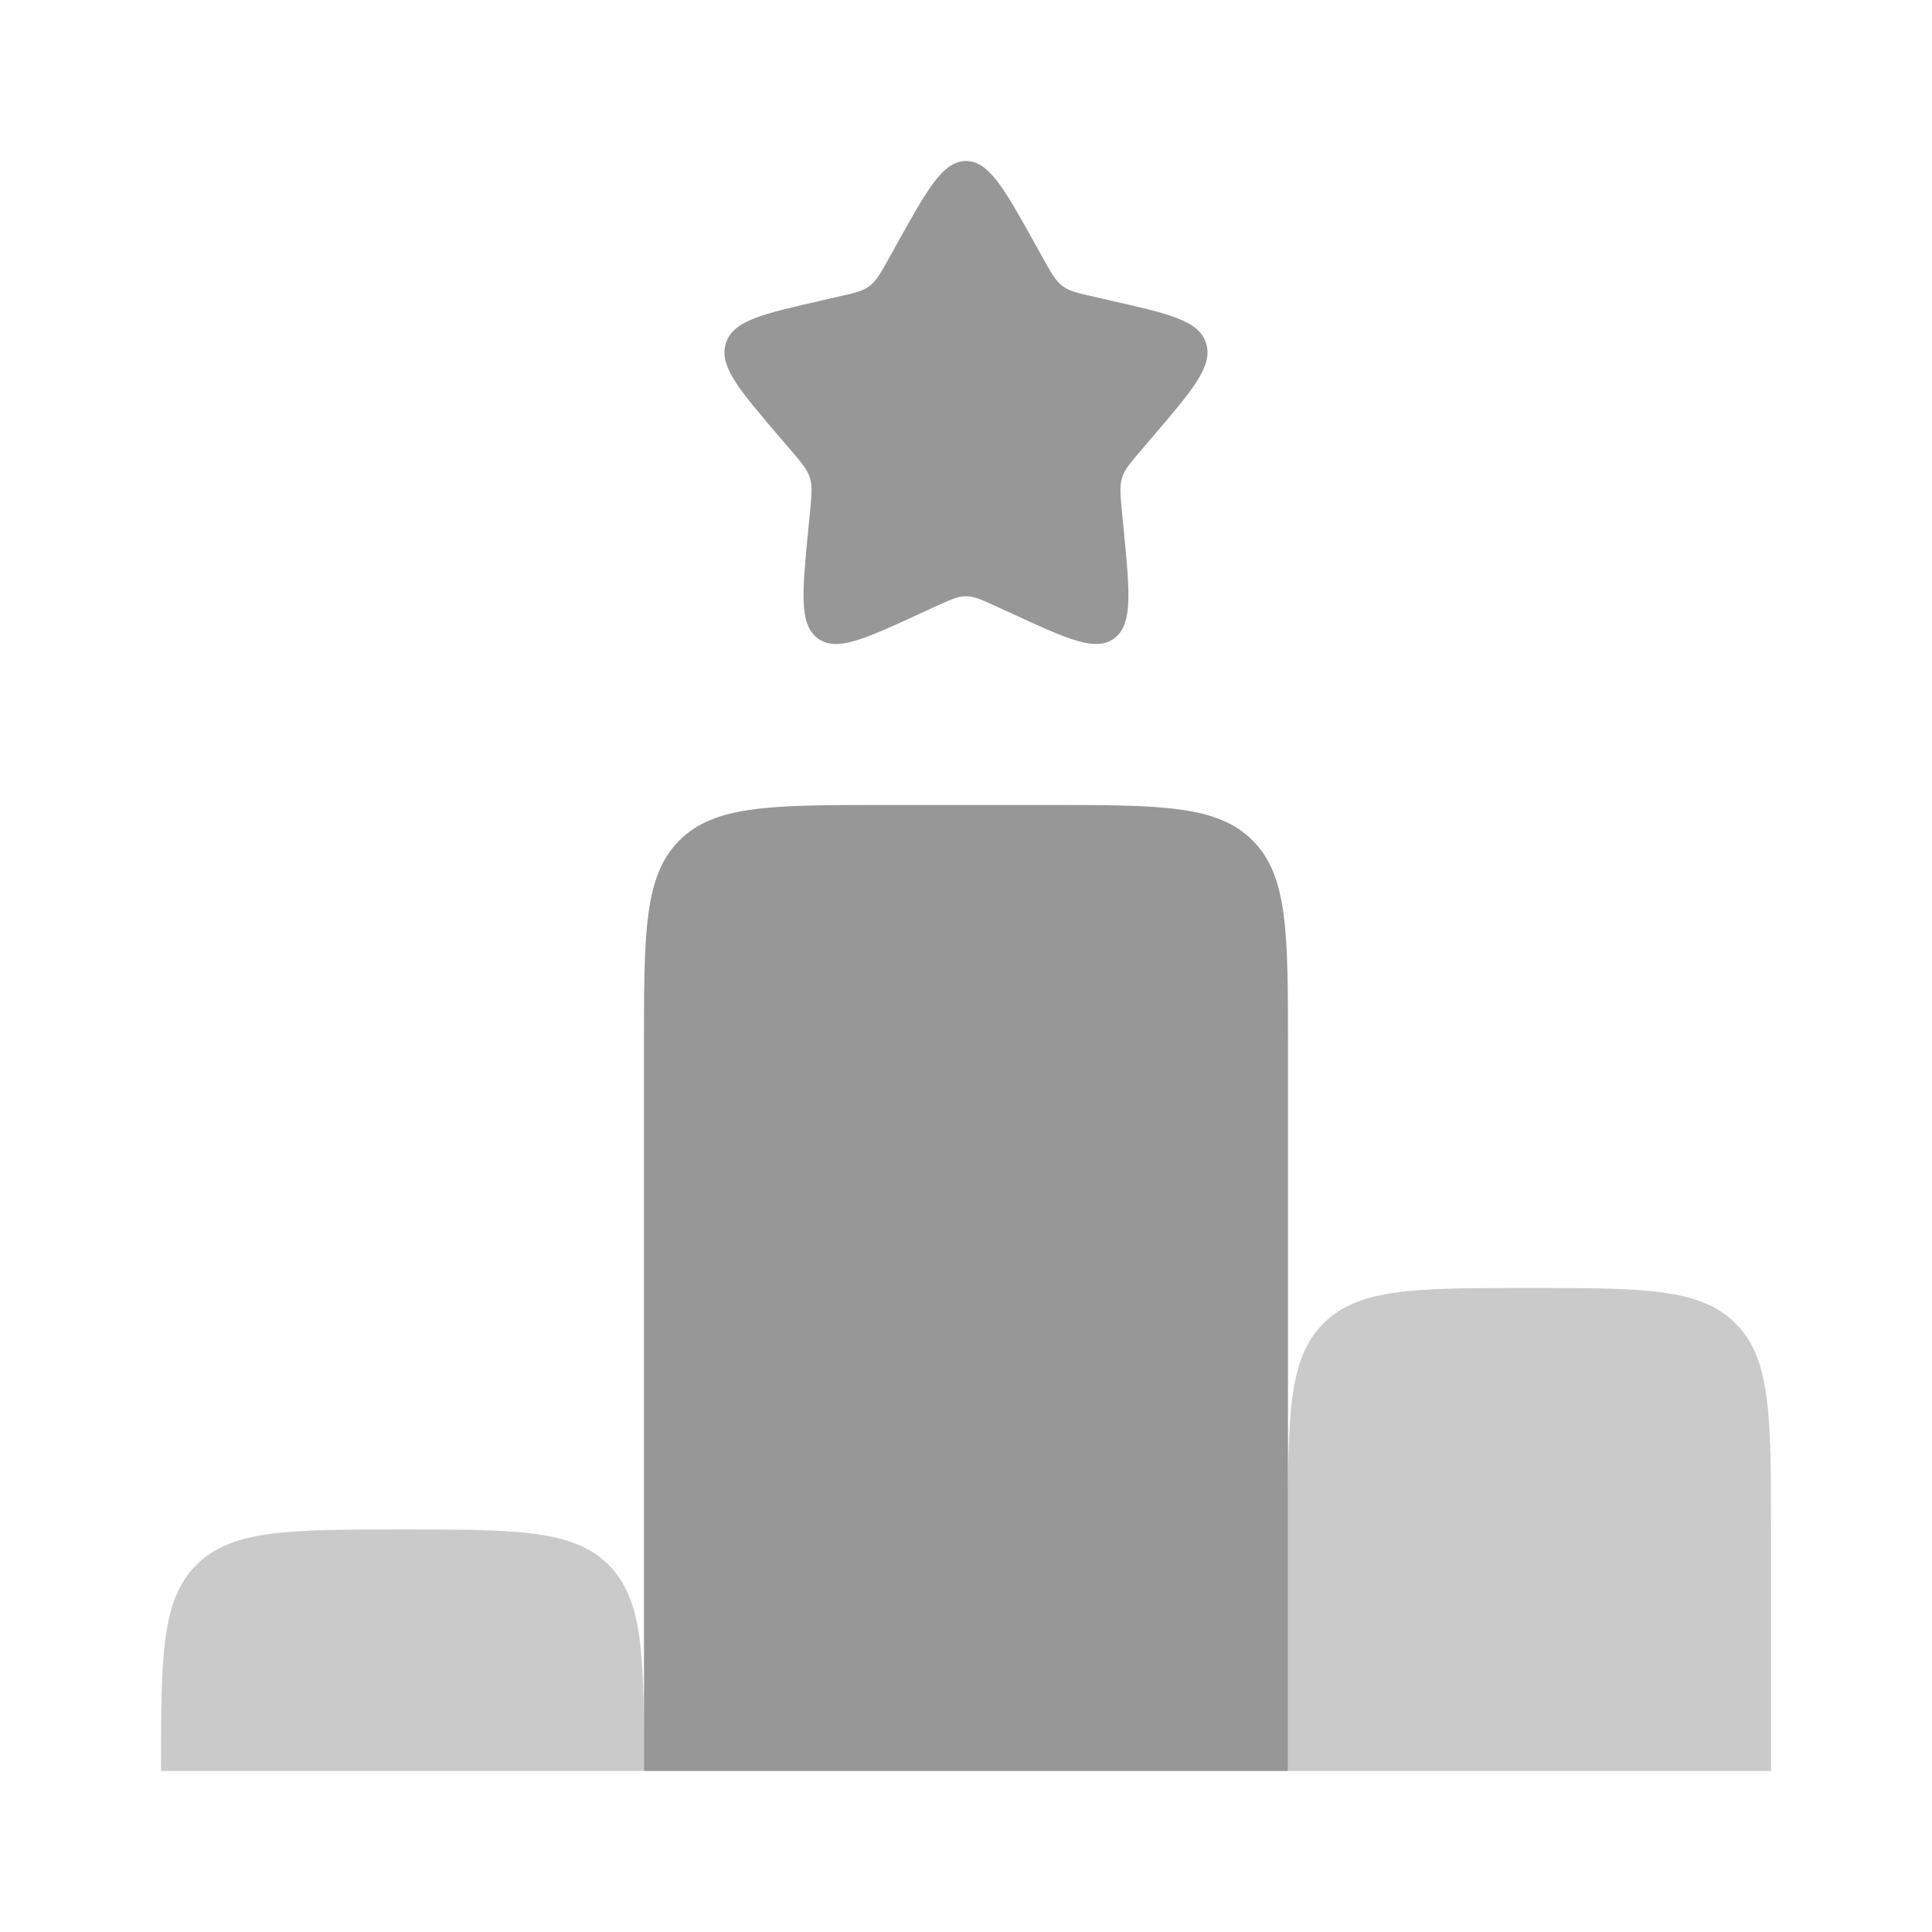
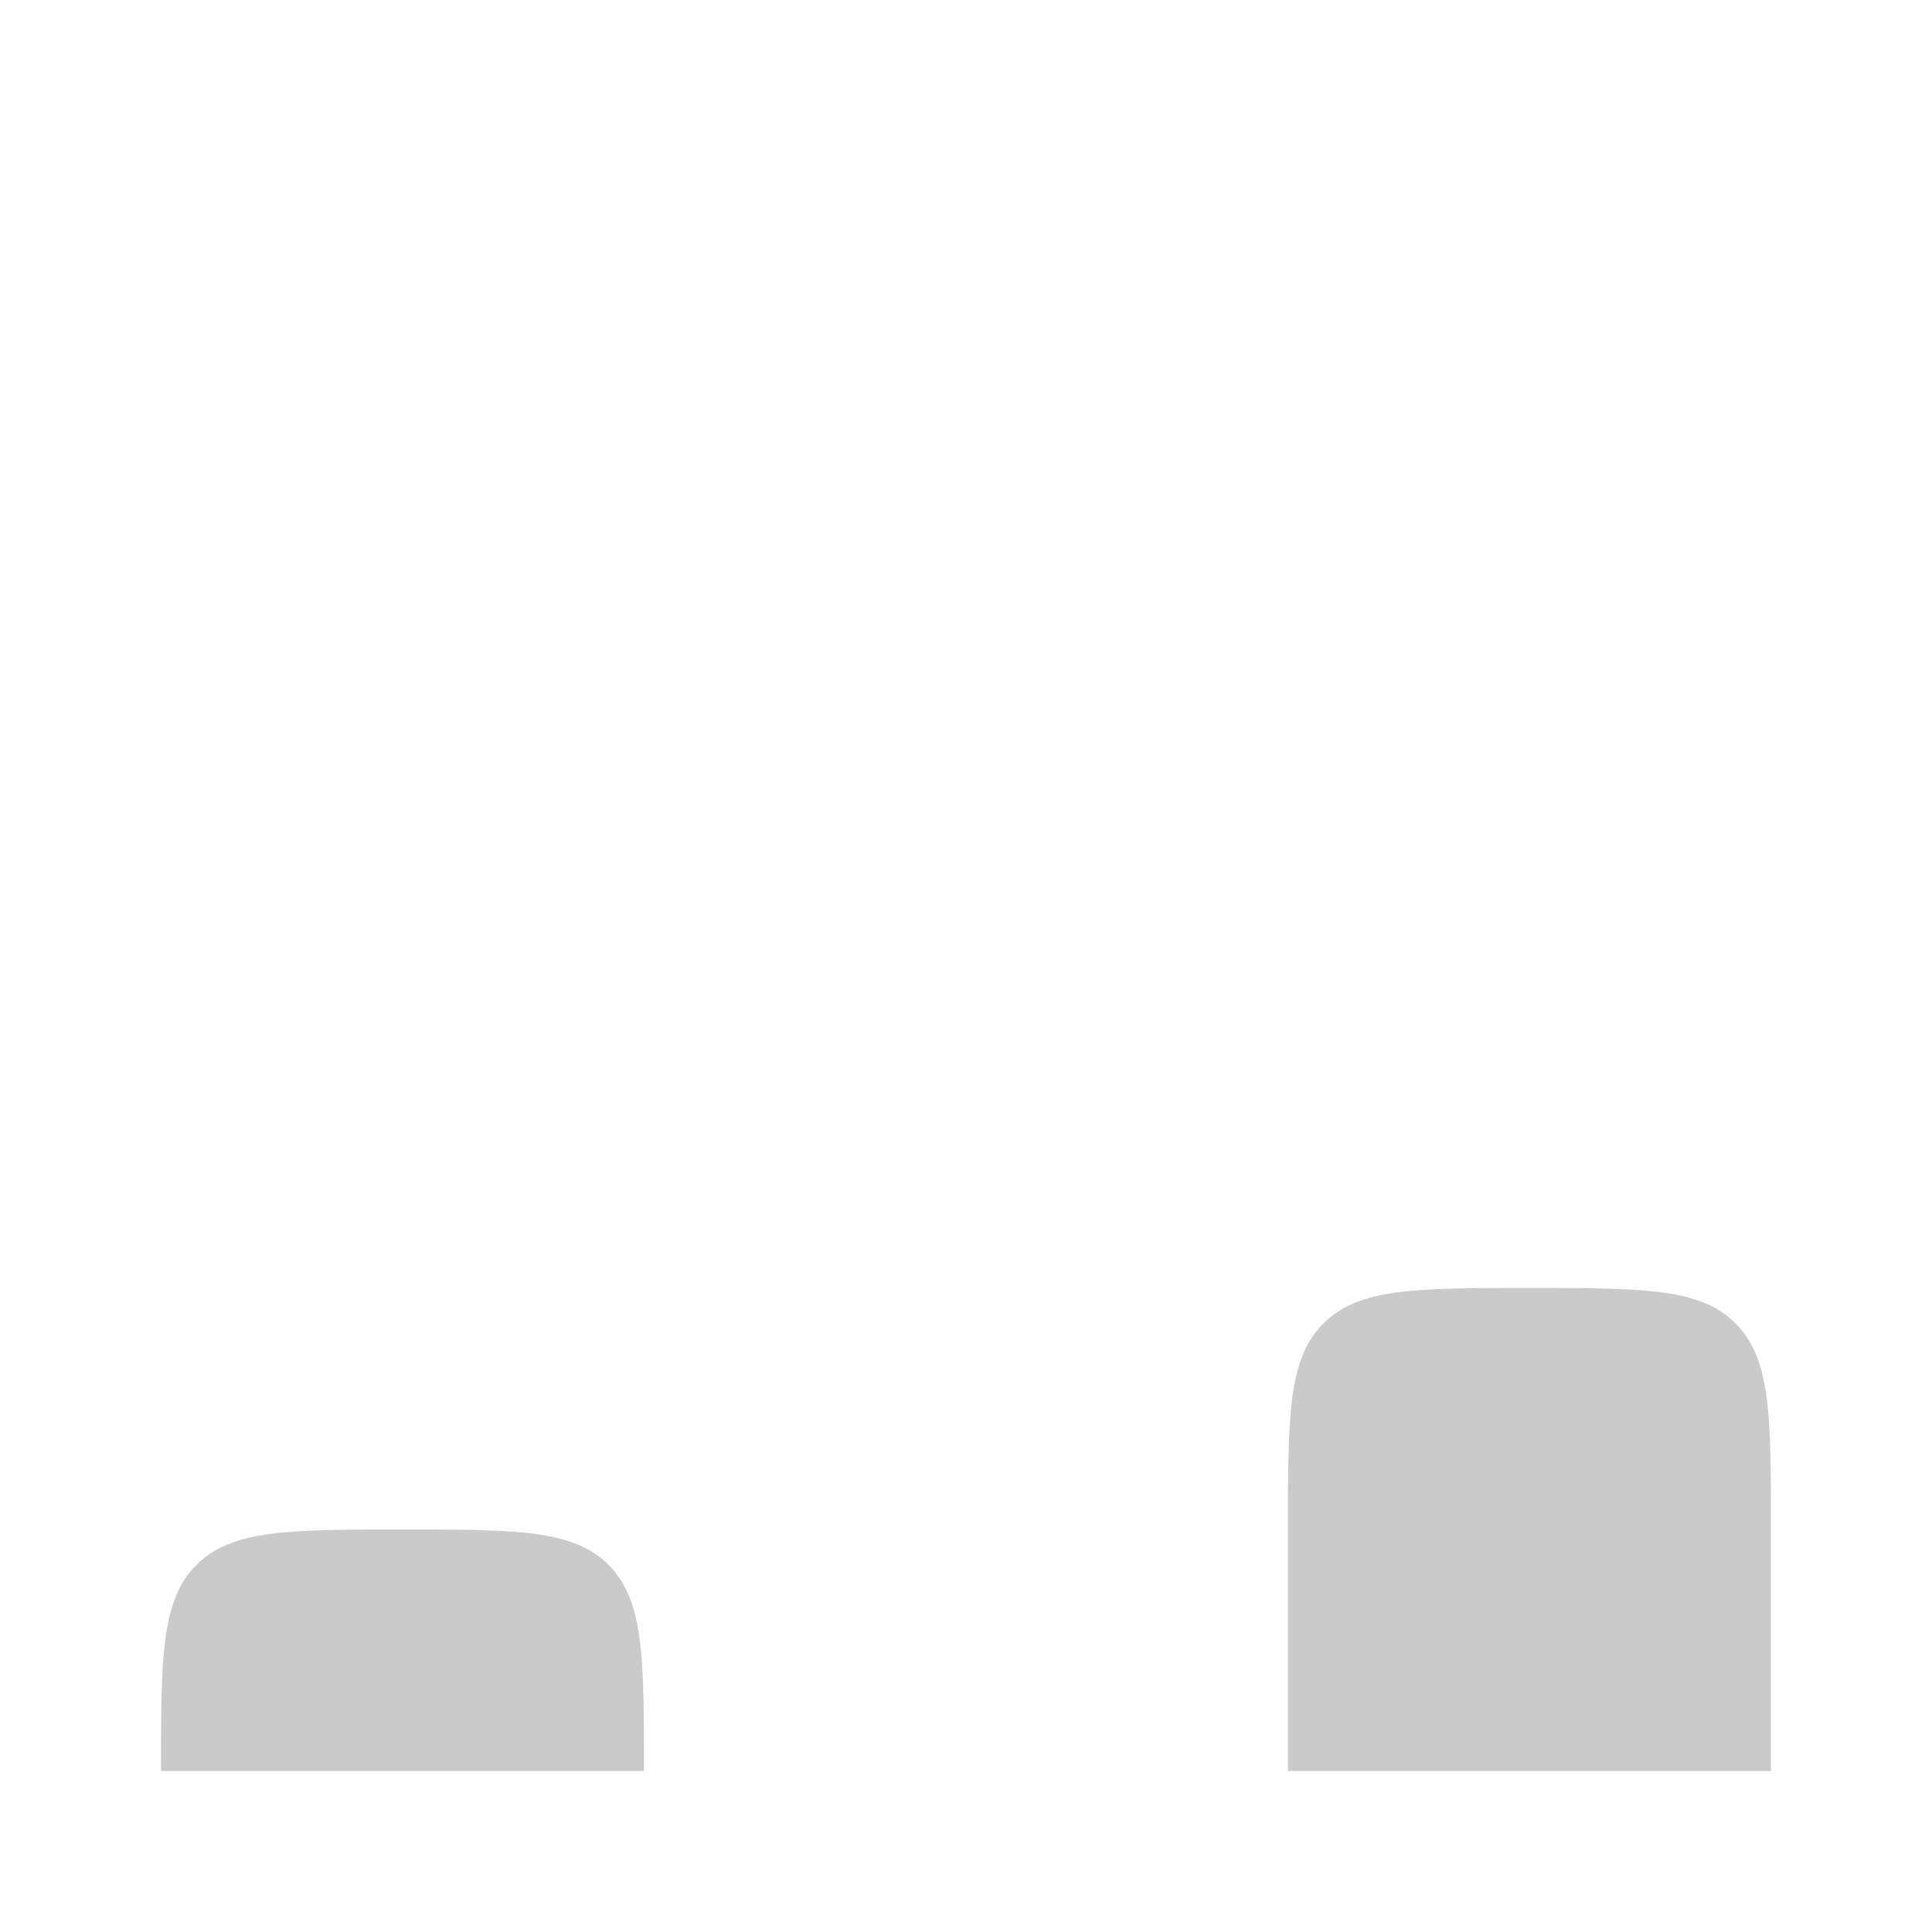
<svg xmlns="http://www.w3.org/2000/svg" width="47" height="47" viewBox="0 0 47 47" fill="none">
-   <path d="M21.827 5.92C22.572 4.582 22.944 3.917 23.5 3.917C24.056 3.917 24.428 4.582 25.172 5.92L25.364 6.265C25.576 6.645 25.681 6.833 25.846 6.958C26.012 7.083 26.218 7.13 26.629 7.222L27.001 7.308C28.447 7.636 29.169 7.798 29.341 8.35C29.514 8.905 29.02 9.48 28.035 10.632L27.781 10.929C27.501 11.257 27.36 11.419 27.297 11.623C27.234 11.826 27.256 12.044 27.297 12.48L27.336 12.878C27.485 14.415 27.559 15.185 27.111 15.526C26.661 15.868 25.983 15.555 24.63 14.932L24.281 14.772C23.895 14.595 23.703 14.505 23.5 14.505C23.296 14.505 23.104 14.595 22.718 14.772L22.37 14.932C21.017 15.555 20.339 15.868 19.889 15.526C19.438 15.185 19.515 14.415 19.663 12.878L19.703 12.48C19.744 12.044 19.765 11.826 19.703 11.623C19.64 11.421 19.499 11.257 19.219 10.929L18.964 10.632C17.979 9.48 17.486 8.905 17.658 8.35C17.831 7.798 18.553 7.636 19.998 7.308L20.37 7.222C20.782 7.13 20.987 7.085 21.154 6.958C21.318 6.833 21.424 6.645 21.636 6.265L21.827 5.92ZM25.458 19.583H21.541C18.772 19.583 17.388 19.583 16.528 20.445C15.666 21.303 15.666 22.687 15.666 25.458V43.083H31.333V25.458C31.333 22.689 31.333 21.305 30.471 20.445C29.614 19.583 28.229 19.583 25.458 19.583Z" fill="#979797" />
  <path opacity="0.5" d="M14.805 38.07C13.947 37.208 12.562 37.208 9.791 37.208C7.022 37.208 5.638 37.208 4.778 38.07C3.917 38.928 3.917 40.312 3.917 43.083H15.666C15.666 40.314 15.666 38.93 14.805 38.07ZM31.333 37.208V43.083H43.083V37.208C43.083 34.439 43.083 33.055 42.221 32.195C41.364 31.333 39.979 31.333 37.208 31.333C34.439 31.333 33.054 31.333 32.195 32.195C31.333 33.053 31.333 34.437 31.333 37.208Z" fill="#979797" />
</svg>